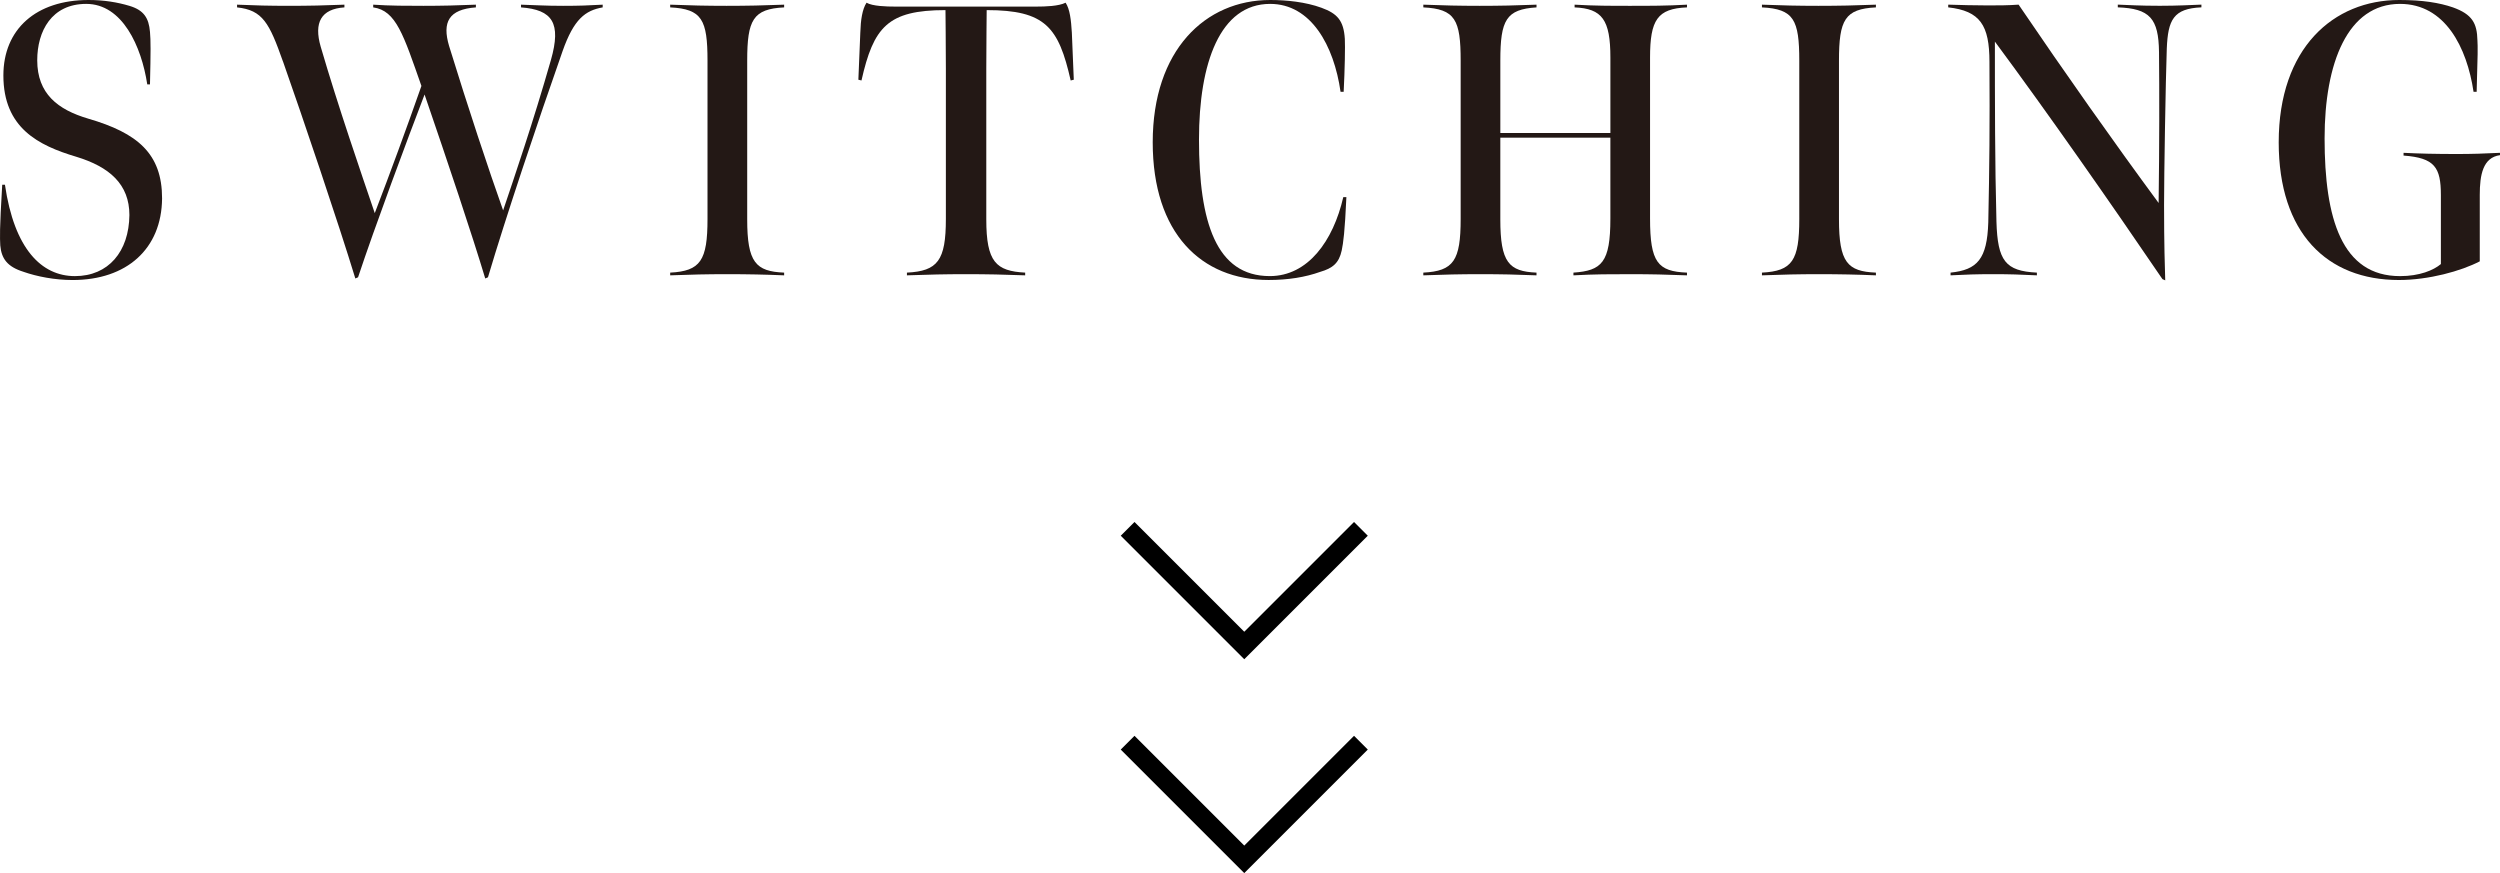
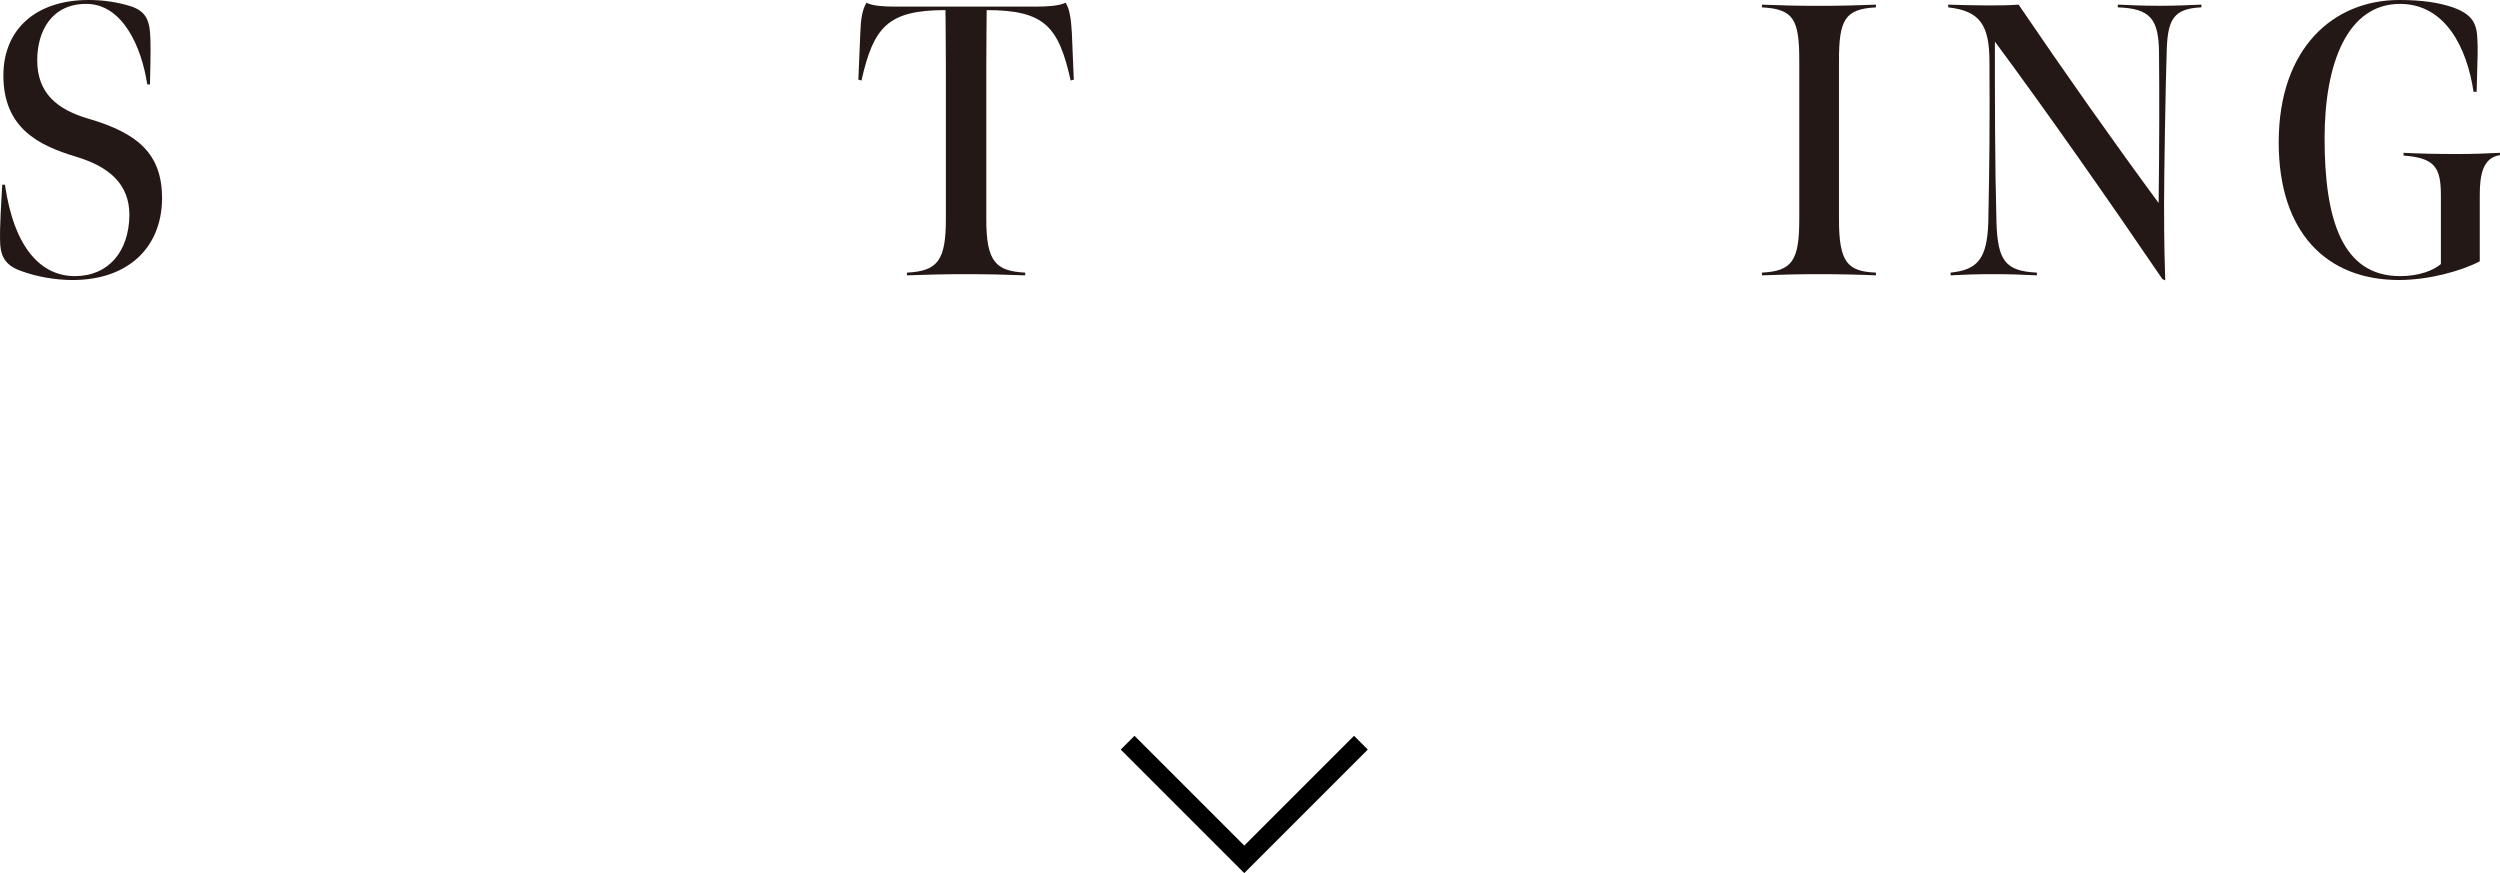
<svg xmlns="http://www.w3.org/2000/svg" id="_レイヤー_2" data-name="レイヤー 2" viewBox="0 0 128.596 44.91">
  <defs>
    <style>
      .cls-1 {
        fill: #231815;
      }

      .cls-2 {
        fill: none;
        stroke: #000;
        stroke-miterlimit: 10;
      }
    </style>
  </defs>
  <g id="TEX">
    <g>
      <g>
        <path class="cls-1" d="M1.214,13.983c-.84-.261-1.14-.681-1.2-1.36-.02-.4-.04-.78.1-3.121h.14c.48,3.301,1.88,4.701,3.601,4.701,1.72,0,2.781-1.261,2.801-3.141,0-1.58-1.02-2.48-2.74-3.001C1.975,7.481.174,6.581.174,3.881.174,1.5,1.855,0,4.555,0c.8,0,1.5.12,2.1.3.74.221,1.0.62,1.06,1.341.04.439.04,1,0,2.7h-.14C7.276,2.381,6.295.2,4.435.2,2.655.2,1.915,1.601,1.915,3.101c0,1.721,1.06,2.541,2.621,3.001,2.541.74,3.801,1.8,3.801,4.101-.02,2.601-1.821,4.201-4.601,4.201-.92,0-1.84-.181-2.521-.42Z" />
-         <path class="cls-1" d="M14.554,3.161c-.7-1.98-1.04-2.641-2.36-2.781v-.14c.88.04,1.68.06,2.661.06,1,0,1.92-.02,2.861-.06v.14c-1.2.08-1.58.78-1.22,2.021.9,3.081,2.081,6.502,2.781,8.562.8-2.081,1.62-4.321,2.4-6.542-.92-2.62-1.3-3.881-2.48-4.041v-.14c.88.06,1.76.06,2.581.06.94,0,1.74-.02,2.701-.06v.14c-1.4.101-1.74.761-1.38,1.98.96,3.121,2.04,6.382,2.781,8.462.58-1.721,1.54-4.521,2.46-7.741.54-1.9.08-2.581-1.54-2.701v-.14c.72.02,1.22.06,2.161.06.86,0,1.28-.02,2.04-.06v.14c-.9.16-1.48.601-2.06,2.241-1.28,3.641-2.941,8.602-3.841,11.642l-.14.061c-.68-2.261-1.9-5.901-3.121-9.462-.86,2.24-2.581,6.861-3.421,9.401l-.14.061c-.84-2.761-2.741-8.382-3.721-11.162Z" />
-         <path class="cls-1" d="M38.435,11.282c0,2.221.44,2.681,1.9,2.741v.14c-.96-.04-1.86-.06-2.941-.06-1.04,0-1.84.02-2.921.06v-.14c1.561-.08,1.92-.62,1.92-2.761V3.121c0-2.101-.28-2.661-1.92-2.741v-.14c1.04.04,1.861.06,2.901.06,1.06,0,1.92-.02,2.961-.06v.14c-1.6.08-1.9.641-1.9,2.741v8.161Z" />
        <path class="cls-1" d="M46.654,14.023c1.58-.08,2-.62,2-2.761V3.541c0-1.04-.02-3.021-.02-3.021-2.981,0-3.701.88-4.321,3.62l-.16-.04.1-2.42c.02-.66.1-1.2.32-1.541.3.181,1.04.2,1.46.2h7.281c.46,0,1.14-.02,1.5-.2.22.341.28.881.32,1.541l.1,2.42-.16.04c-.62-2.74-1.3-3.62-4.321-3.62,0,0-.02,1.98-.02,3.021v7.741c0,2.201.5,2.661,2,2.741v.14c-1.06-.04-1.96-.06-3.081-.06-1.02,0-1.86.02-3.001.06v-.14Z" />
-         <path class="cls-1" d="M59.294,7.321c0-4.74,2.7-7.321,6.041-7.321.84,0,1.82.1,2.641.4.82.3,1.14.66,1.2,1.6.02.381,0,1.561-.06,2.721h-.16c-.34-2.38-1.52-4.521-3.621-4.521-2.581,0-3.661,3.041-3.661,6.981,0,4.241.88,7.021,3.641,7.021,1.96,0,3.261-1.801,3.781-4.061h.16c-.08,1.78-.16,2.36-.24,2.74-.14.66-.48.92-1.1,1.101-.78.279-1.66.42-2.661.42-3.461,0-5.961-2.4-5.961-7.082Z" />
-         <path class="cls-1" d="M73.214,14.023c1.56-.08,1.92-.62,1.92-2.761V3.121c0-2.101-.28-2.661-1.92-2.741v-.14c1.04.04,1.86.06,2.901.06,1.06,0,1.86-.02,2.921-.06v.14c-1.56.101-1.861.641-1.861,2.741v3.721h5.661v-3.881c0-1.94-.42-2.521-1.841-2.581v-.14c1.06.06,1.821.06,2.841.06,1.08,0,1.84,0,2.94-.06v.14c-1.52.061-1.9.641-1.9,2.581v8.281c0,2.261.4,2.721,1.9,2.781v.14c-1.08-.04-1.84-.06-2.881-.06-1.1,0-1.82,0-2.96.06v-.14c1.46-.101,1.9-.521,1.9-2.781v-4.16h-5.661v4.2c0,2.221.44,2.681,1.861,2.741v.14c-.98-.04-1.821-.06-2.901-.06-1.04,0-1.841.02-2.921.06v-.14Z" />
        <path class="cls-1" d="M94.594,11.282c0,2.221.44,2.681,1.9,2.741v.14c-.96-.04-1.86-.06-2.941-.06-1.04,0-1.84.02-2.921.06v-.14c1.561-.08,1.92-.62,1.92-2.761V3.121c0-2.101-.28-2.661-1.92-2.741v-.14c1.04.04,1.861.06,2.901.06,1.06,0,1.92-.02,2.961-.06v.14c-1.6.08-1.9.641-1.9,2.741v8.161Z" />
        <path class="cls-1" d="M111.236,14.363c-2.681-3.941-5.881-8.521-8.622-12.223,0,3.021,0,6.281.08,9.262.06,2.021.46,2.541,2.08,2.621v.14c-.88-.04-1.36-.06-2.24-.06-.92,0-1.38.02-2.2.06v-.14c1.38-.141,1.88-.7,1.94-2.581.06-2.86.08-5.001.06-8.262,0-1.88-.48-2.62-2.121-2.801v-.14c.62.02,1.38.04,2.021.04.56,0,1.04,0,1.6-.04,2.361,3.48,4.901,7.081,7.202,10.202.04-2.9.04-5.741.02-7.762-.02-1.74-.48-2.24-2.12-2.301v-.14c.56.02,1.12.06,2.16.06.94,0,1.58-.04,2.141-.06v.14c-1.44.061-1.72.641-1.781,2.121-.06,1.68-.14,6.561-.14,8.021,0,2.101.04,3.2.06,3.9l-.14-.06Z" />
        <path class="cls-1" d="M117.213,7.321c0-4.86,2.821-7.321,6.201-7.321,1.2,0,2.061.14,2.761.38,1.0.36,1.24.82,1.26,1.7.02.32.02.7-.04,2.641h-.16c-.34-2.28-1.46-4.521-3.781-4.521-2.7,0-3.881,3.041-3.881,6.921,0,4.121.88,7.082,3.881,7.082,1,0,1.72-.3,2.101-.62v-3.541c0-1.44-.32-1.92-1.92-2.04v-.141c.8.04,1.64.061,2.74.061.8,0,1.4-.021,2.22-.061v.12c-.88.12-1.04,1.021-1.04,2.041v3.421c-.96.5-2.62.96-4.161.96-3.701,0-6.181-2.421-6.181-7.082Z" />
      </g>
      <g>
-         <polyline class="cls-2" points="70.003 27.203 64.003 33.203 58.003 27.203" />
        <polyline class="cls-2" points="70.003 38.203 64.003 44.203 58.003 38.203" />
      </g>
    </g>
  </g>
</svg>